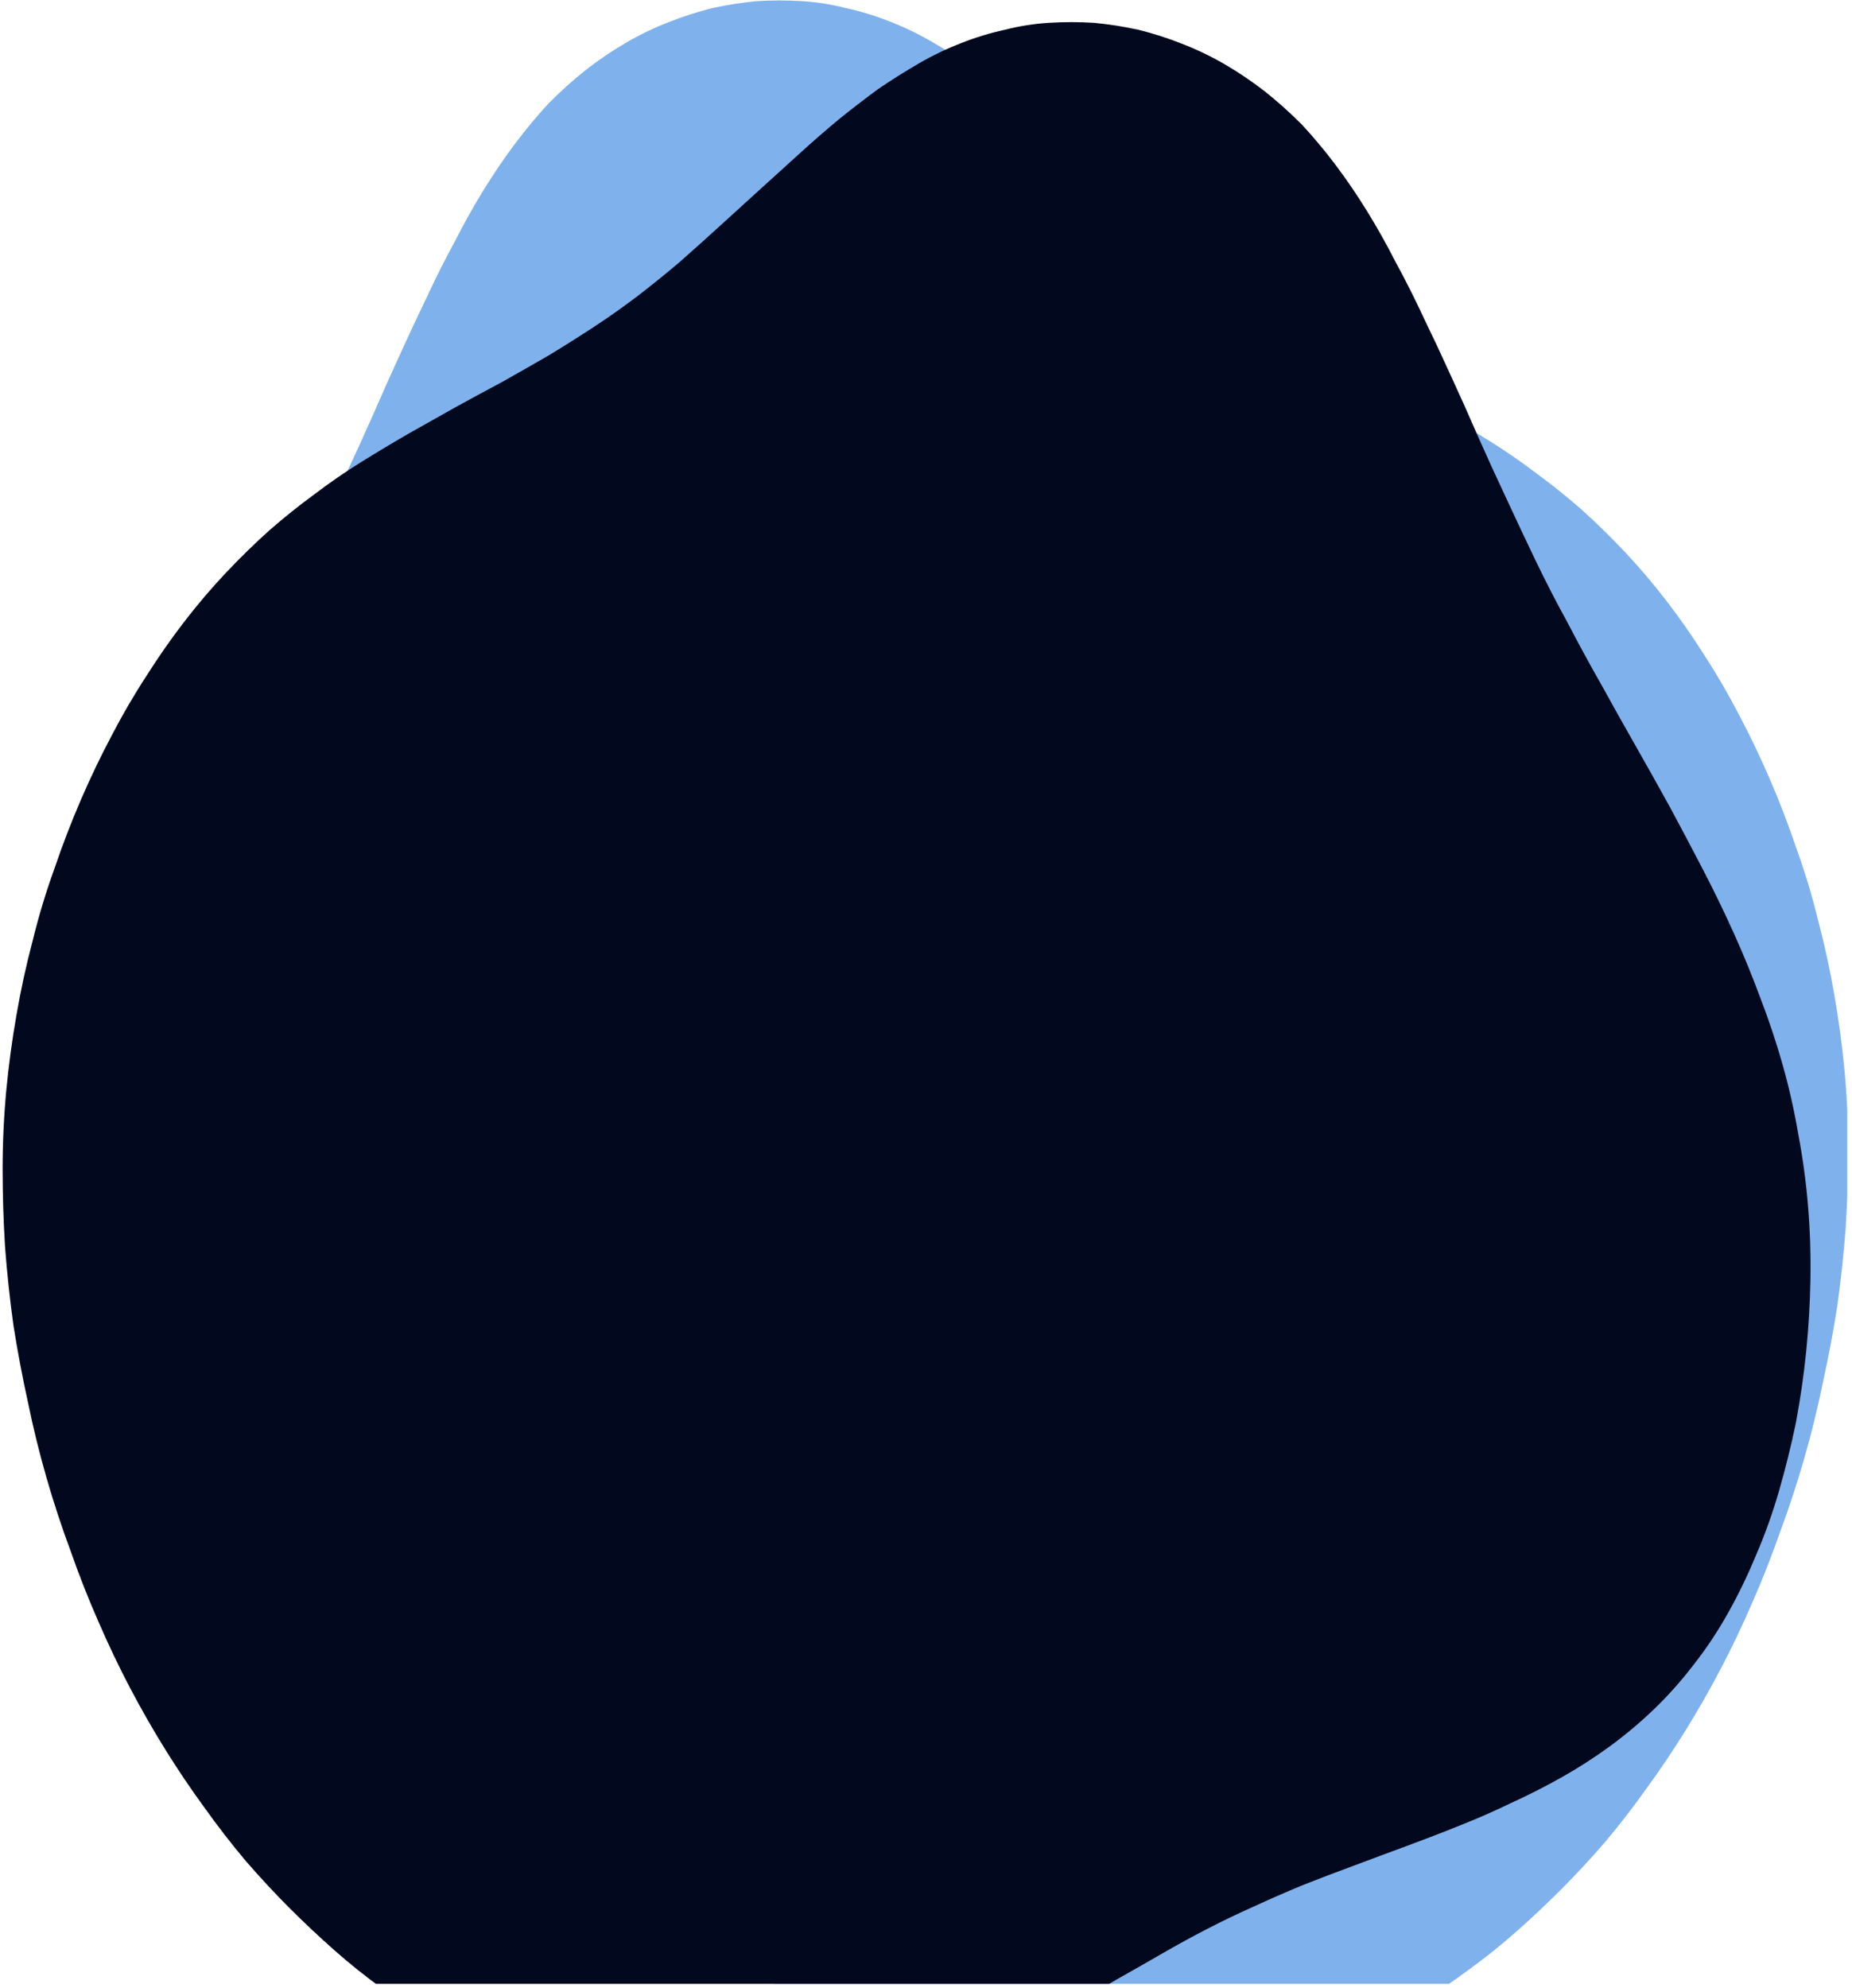
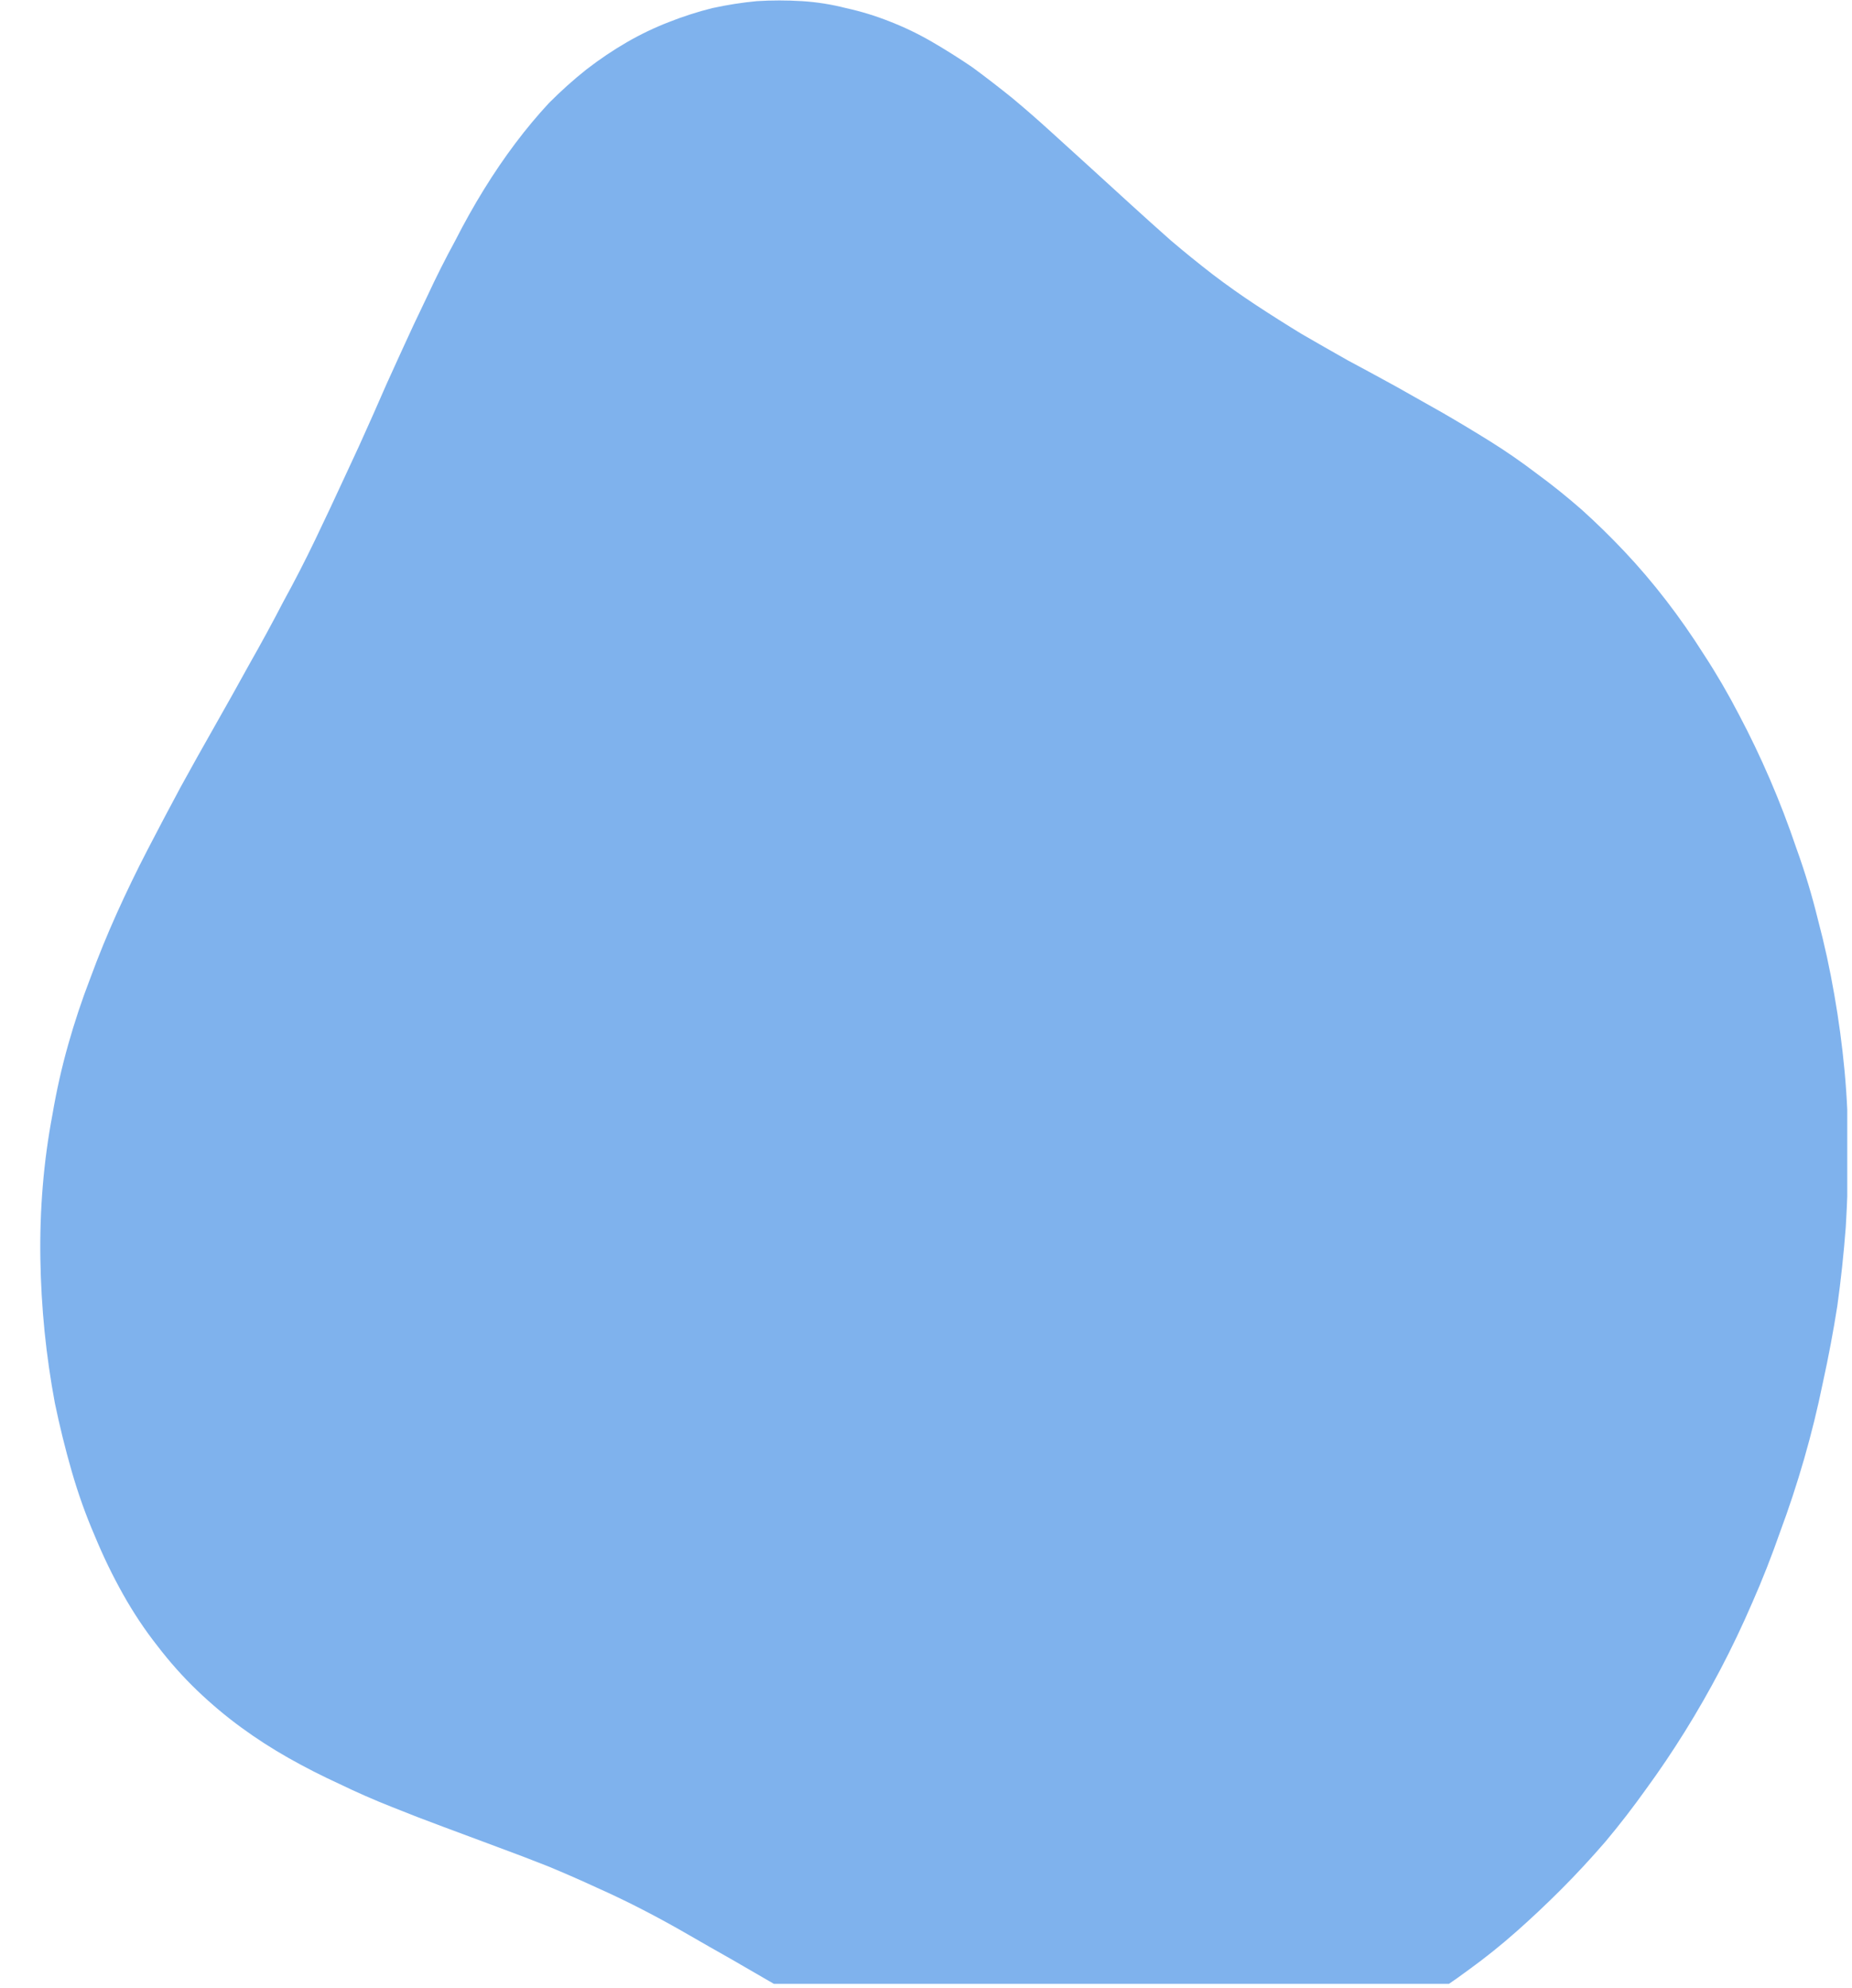
<svg xmlns="http://www.w3.org/2000/svg" fill="none" height="100%" overflow="visible" preserveAspectRatio="none" style="display: block;" viewBox="0 0 328 352" width="100%">
  <g clip-path="url(#clip0_0_139)" id="Frame 20">
    <g id="Group 3">
-       <path clip-rule="evenodd" d="M298.4 306.598C296.195 310.139 293.918 313.516 291.57 316.729C289.222 320.023 286.803 323.153 284.313 326.118C281.751 329.083 279.154 331.884 276.522 334.519C273.889 337.155 271.221 339.667 268.517 342.056C265.814 344.444 263.039 346.668 260.193 348.727C257.418 350.786 254.572 352.722 251.655 354.534C248.809 356.346 245.927 357.993 243.01 359.476C240.093 360.876 237.176 362.194 234.259 363.429C231.342 364.582 228.425 365.612 225.508 366.518C222.59 367.424 219.673 368.165 216.756 368.742C213.91 369.318 211.029 369.771 208.111 370.101C205.266 370.43 202.42 370.636 199.574 370.718C196.728 370.801 193.882 370.718 191.036 370.471C188.261 370.307 185.522 370.018 182.818 369.607C180.043 369.195 177.339 368.659 174.707 368C172.003 367.341 169.371 366.559 166.809 365.653C164.177 364.747 161.615 363.759 159.125 362.688C156.635 361.617 154.145 360.464 151.654 359.229C149.235 357.993 146.781 356.716 144.29 355.399C141.871 353.998 139.417 352.598 136.926 351.198C134.507 349.798 132.017 348.357 129.456 346.874C126.966 345.474 124.44 344.032 121.878 342.55C119.317 341.067 116.684 339.626 113.981 338.226C111.277 336.825 108.538 335.508 105.763 334.272C102.917 332.954 100 331.678 97.012 330.442C94.094 329.289 91.071 328.136 87.94 326.983C84.881 325.83 81.786 324.677 78.655 323.524C75.524 322.371 72.429 321.176 69.37 319.941C66.239 318.705 63.144 317.346 60.085 315.864C57.026 314.464 54.037 312.94 51.12 311.293C48.203 309.645 45.393 307.833 42.689 305.856C39.985 303.88 37.388 301.697 34.898 299.309C32.408 296.92 30.06 294.284 27.854 291.402C25.649 288.601 23.621 285.554 21.771 282.259C19.921 278.965 18.249 275.505 16.755 271.881C15.19 268.257 13.838 264.468 12.7 260.515C11.561 256.561 10.565 252.526 9.711 248.407C8.929 244.207 8.324 240.006 7.897 235.806C7.47 231.523 7.221 227.24 7.15 222.957C7.079 218.591 7.221 214.267 7.577 209.984C7.932 205.701 8.502 201.501 9.284 197.383C9.996 193.182 10.921 189.064 12.059 185.028C13.197 180.992 14.514 177.039 16.008 173.167C17.431 169.296 18.996 165.466 20.704 161.678C22.411 157.889 24.226 154.141 26.147 150.435C28.068 146.728 30.024 143.022 32.017 139.316C34.009 135.692 36.036 132.068 38.1 128.444C40.163 124.82 42.191 121.196 44.183 117.572C46.246 113.947 48.239 110.282 50.16 106.576C52.152 102.952 54.037 99.287 55.816 95.58C57.595 91.874 59.338 88.167 61.045 84.461C62.753 80.837 64.425 77.172 66.062 73.465C67.627 69.841 69.228 66.258 70.864 62.717C72.429 59.258 74.03 55.839 75.667 52.462C77.232 49.086 78.868 45.832 80.576 42.702C82.213 39.49 83.92 36.443 85.699 33.56C87.478 30.677 89.327 27.959 91.249 25.406C93.169 22.852 95.162 20.464 97.225 18.24C99.359 16.099 101.565 14.122 103.842 12.31C106.19 10.498 108.573 8.892 110.992 7.492C113.412 6.091 115.902 4.897 118.463 3.909C120.953 2.92 123.515 2.097 126.147 1.438C128.78 0.861 131.412 0.449 134.045 0.202C136.677 0.038 139.346 0.038 142.049 0.202C144.682 0.367 147.279 0.779 149.84 1.438C152.473 2.014 155.034 2.797 157.524 3.785C160.086 4.774 162.576 5.968 164.995 7.368C167.414 8.768 169.833 10.292 172.252 11.939C174.6 13.669 176.948 15.481 179.296 17.375C181.573 19.27 183.885 21.288 186.233 23.429C188.51 25.488 190.822 27.588 193.17 29.73C195.518 31.871 197.866 34.013 200.214 36.154C202.562 38.296 204.945 40.437 207.364 42.579C209.783 44.638 212.274 46.656 214.835 48.633C217.325 50.527 219.887 52.339 222.519 54.069C225.152 55.798 227.82 57.487 230.524 59.134C233.227 60.699 235.966 62.264 238.741 63.829C241.516 65.311 244.327 66.835 247.173 68.4C249.947 69.965 252.722 71.53 255.497 73.095C258.343 74.742 261.153 76.43 263.928 78.16C266.703 79.89 269.442 81.784 272.146 83.843C274.85 85.82 277.518 87.962 280.15 90.268C282.712 92.574 285.237 95.045 287.728 97.68C290.289 100.399 292.744 103.281 295.092 106.329C297.44 109.376 299.681 112.588 301.815 115.965C304.021 119.342 306.084 122.884 308.005 126.59C309.926 130.214 311.741 134.003 313.448 137.957C315.156 141.91 316.721 145.987 318.144 150.188C319.638 154.306 320.919 158.548 321.986 162.913C323.125 167.196 324.085 171.603 324.868 176.133C325.65 180.58 326.255 185.069 326.682 189.599C327.109 194.212 327.322 198.824 327.322 203.436C327.322 208.049 327.18 212.661 326.896 217.274C326.54 221.968 326.042 226.622 325.401 231.234C324.69 235.764 323.836 240.294 322.84 244.824C321.915 249.355 320.812 253.843 319.532 258.291C318.251 262.739 316.828 267.063 315.263 271.263C313.768 275.546 312.132 279.706 310.353 283.742C308.575 287.86 306.689 291.813 304.697 295.602C302.705 299.391 300.606 303.056 298.4 306.598Z" fill="#0066DC" fill-opacity="0.5" fill-rule="evenodd" id="Vector" />
-       <path clip-rule="evenodd" d="M29.388 309.965C31.593 313.501 33.87 316.873 36.218 320.08C38.566 323.37 40.985 326.495 43.475 329.455C46.037 332.416 48.634 335.212 51.266 337.843C53.899 340.475 56.567 342.983 59.27 345.368C61.974 347.753 64.749 349.973 67.595 352.029C70.37 354.085 73.216 356.018 76.133 357.827C78.979 359.636 81.86 361.281 84.778 362.761C87.695 364.159 90.612 365.475 93.529 366.709C96.446 367.86 99.363 368.888 102.28 369.793C105.197 370.697 108.115 371.437 111.032 372.013C113.878 372.589 116.759 373.041 119.676 373.37C122.522 373.699 125.368 373.904 128.214 373.987C131.06 374.069 133.906 373.987 136.752 373.74C139.527 373.575 142.266 373.288 144.97 372.876C147.745 372.465 150.448 371.931 153.081 371.273C155.785 370.615 158.417 369.834 160.979 368.929C163.611 368.024 166.172 367.038 168.663 365.969C171.153 364.899 173.643 363.748 176.133 362.515C178.552 361.281 181.007 360.006 183.497 358.691C185.916 357.292 188.371 355.894 190.861 354.496C193.28 353.098 195.771 351.659 198.332 350.179C200.822 348.781 203.348 347.342 205.909 345.861C208.471 344.381 211.103 342.942 213.807 341.544C216.511 340.146 219.25 338.83 222.025 337.597C224.871 336.281 227.788 335.006 230.776 333.773C233.693 332.621 236.717 331.47 239.848 330.319C242.907 329.167 246.002 328.016 249.133 326.865C252.263 325.713 255.358 324.521 258.418 323.287C261.548 322.054 264.643 320.697 267.703 319.217C270.762 317.819 273.75 316.297 276.668 314.652C279.585 313.008 282.395 311.198 285.099 309.225C287.802 307.251 290.399 305.072 292.89 302.687C295.38 300.302 297.728 297.67 299.933 294.792C302.139 291.996 304.167 288.953 306.017 285.664C307.867 282.374 309.539 278.92 311.033 275.302C312.598 271.683 313.95 267.9 315.088 263.953C316.227 260.006 317.223 255.976 318.077 251.864C318.859 247.67 319.464 243.476 319.891 239.282C320.318 235.005 320.567 230.729 320.638 226.453C320.709 222.094 320.567 217.777 320.211 213.5C319.855 209.224 319.286 205.03 318.503 200.918C317.792 196.724 316.867 192.612 315.729 188.582C314.59 184.553 313.274 180.605 311.78 176.74C310.357 172.875 308.792 169.051 307.084 165.268C305.376 161.485 303.562 157.743 301.641 154.043C299.72 150.342 297.763 146.641 295.771 142.941C293.779 139.322 291.751 135.704 289.688 132.085C287.625 128.467 285.597 124.848 283.605 121.23C281.541 117.611 279.549 113.952 277.628 110.251C275.636 106.633 273.75 102.973 271.972 99.272C270.193 95.572 268.45 91.871 266.742 88.17C265.035 84.552 263.363 80.892 261.726 77.192C260.161 73.573 258.56 69.996 256.924 66.46C255.358 63.006 253.757 59.593 252.121 56.221C250.556 52.849 248.919 49.601 247.212 46.476C245.575 43.269 243.868 40.226 242.089 37.348C240.31 34.469 238.46 31.756 236.539 29.206C234.618 26.657 232.626 24.272 230.563 22.052C228.428 19.913 226.223 17.94 223.946 16.13C221.598 14.321 219.214 12.718 216.795 11.319C214.376 9.921 211.886 8.729 209.325 7.742C206.834 6.755 204.273 5.933 201.64 5.275C199.008 4.699 196.375 4.288 193.743 4.042C191.11 3.877 188.442 3.877 185.739 4.042C183.106 4.206 180.509 4.617 177.948 5.275C175.315 5.851 172.754 6.632 170.264 7.619C167.702 8.606 165.212 9.798 162.793 11.196C160.374 12.594 157.955 14.116 155.536 15.76C153.188 17.487 150.84 19.297 148.492 21.188C146.215 23.079 143.903 25.094 141.555 27.233C139.278 29.288 136.966 31.386 134.618 33.524C132.27 35.662 129.922 37.8 127.574 39.938C125.226 42.076 122.842 44.215 120.423 46.353C118.004 48.409 115.514 50.423 112.953 52.397C110.462 54.289 107.901 56.098 105.269 57.825C102.636 59.552 99.968 61.238 97.264 62.882C94.561 64.445 91.821 66.007 89.046 67.57C86.272 69.05 83.461 70.572 80.615 72.134C77.84 73.697 75.066 75.259 72.291 76.822C69.445 78.466 66.634 80.152 63.859 81.879C61.085 83.606 58.346 85.498 55.642 87.554C52.938 89.527 50.27 91.665 47.638 93.968C45.076 96.271 42.55 98.738 40.06 101.37C37.499 104.083 35.044 106.962 32.696 110.004C30.348 113.047 28.107 116.255 25.972 119.626C23.767 122.998 21.703 126.534 19.782 130.235C17.861 133.853 16.047 137.636 14.339 141.584C12.632 145.531 11.067 149.602 9.644 153.796C8.15 157.908 6.869 162.143 5.802 166.502C4.663 170.778 3.703 175.178 2.92 179.701C2.137 184.142 1.533 188.623 1.106 193.147C0.679 197.752 0.465 202.357 0.465 206.962C0.465 211.568 0.608 216.173 0.892 220.778C1.248 225.466 1.746 230.112 2.386 234.718C3.098 239.241 3.952 243.764 4.948 248.287C5.873 252.81 6.976 257.292 8.256 261.733C9.537 266.173 10.96 270.491 12.525 274.685C14.019 278.961 15.656 283.114 17.434 287.144C19.213 291.256 21.099 295.203 23.091 298.986C25.083 302.769 27.182 306.429 29.388 309.965Z" fill="#02091E" fill-rule="evenodd" id="Vector_2" />
+       <path clip-rule="evenodd" d="M298.4 306.598C296.195 310.139 293.918 313.516 291.57 316.729C289.222 320.023 286.803 323.153 284.313 326.118C281.751 329.083 279.154 331.884 276.522 334.519C273.889 337.155 271.221 339.667 268.517 342.056C265.814 344.444 263.039 346.668 260.193 348.727C257.418 350.786 254.572 352.722 251.655 354.534C248.809 356.346 245.927 357.993 243.01 359.476C240.093 360.876 237.176 362.194 234.259 363.429C231.342 364.582 228.425 365.612 225.508 366.518C222.59 367.424 219.673 368.165 216.756 368.742C213.91 369.318 211.029 369.771 208.111 370.101C205.266 370.43 202.42 370.636 199.574 370.718C196.728 370.801 193.882 370.718 191.036 370.471C188.261 370.307 185.522 370.018 182.818 369.607C180.043 369.195 177.339 368.659 174.707 368C164.177 364.747 161.615 363.759 159.125 362.688C156.635 361.617 154.145 360.464 151.654 359.229C149.235 357.993 146.781 356.716 144.29 355.399C141.871 353.998 139.417 352.598 136.926 351.198C134.507 349.798 132.017 348.357 129.456 346.874C126.966 345.474 124.44 344.032 121.878 342.55C119.317 341.067 116.684 339.626 113.981 338.226C111.277 336.825 108.538 335.508 105.763 334.272C102.917 332.954 100 331.678 97.012 330.442C94.094 329.289 91.071 328.136 87.94 326.983C84.881 325.83 81.786 324.677 78.655 323.524C75.524 322.371 72.429 321.176 69.37 319.941C66.239 318.705 63.144 317.346 60.085 315.864C57.026 314.464 54.037 312.94 51.12 311.293C48.203 309.645 45.393 307.833 42.689 305.856C39.985 303.88 37.388 301.697 34.898 299.309C32.408 296.92 30.06 294.284 27.854 291.402C25.649 288.601 23.621 285.554 21.771 282.259C19.921 278.965 18.249 275.505 16.755 271.881C15.19 268.257 13.838 264.468 12.7 260.515C11.561 256.561 10.565 252.526 9.711 248.407C8.929 244.207 8.324 240.006 7.897 235.806C7.47 231.523 7.221 227.24 7.15 222.957C7.079 218.591 7.221 214.267 7.577 209.984C7.932 205.701 8.502 201.501 9.284 197.383C9.996 193.182 10.921 189.064 12.059 185.028C13.197 180.992 14.514 177.039 16.008 173.167C17.431 169.296 18.996 165.466 20.704 161.678C22.411 157.889 24.226 154.141 26.147 150.435C28.068 146.728 30.024 143.022 32.017 139.316C34.009 135.692 36.036 132.068 38.1 128.444C40.163 124.82 42.191 121.196 44.183 117.572C46.246 113.947 48.239 110.282 50.16 106.576C52.152 102.952 54.037 99.287 55.816 95.58C57.595 91.874 59.338 88.167 61.045 84.461C62.753 80.837 64.425 77.172 66.062 73.465C67.627 69.841 69.228 66.258 70.864 62.717C72.429 59.258 74.03 55.839 75.667 52.462C77.232 49.086 78.868 45.832 80.576 42.702C82.213 39.49 83.92 36.443 85.699 33.56C87.478 30.677 89.327 27.959 91.249 25.406C93.169 22.852 95.162 20.464 97.225 18.24C99.359 16.099 101.565 14.122 103.842 12.31C106.19 10.498 108.573 8.892 110.992 7.492C113.412 6.091 115.902 4.897 118.463 3.909C120.953 2.92 123.515 2.097 126.147 1.438C128.78 0.861 131.412 0.449 134.045 0.202C136.677 0.038 139.346 0.038 142.049 0.202C144.682 0.367 147.279 0.779 149.84 1.438C152.473 2.014 155.034 2.797 157.524 3.785C160.086 4.774 162.576 5.968 164.995 7.368C167.414 8.768 169.833 10.292 172.252 11.939C174.6 13.669 176.948 15.481 179.296 17.375C181.573 19.27 183.885 21.288 186.233 23.429C188.51 25.488 190.822 27.588 193.17 29.73C195.518 31.871 197.866 34.013 200.214 36.154C202.562 38.296 204.945 40.437 207.364 42.579C209.783 44.638 212.274 46.656 214.835 48.633C217.325 50.527 219.887 52.339 222.519 54.069C225.152 55.798 227.82 57.487 230.524 59.134C233.227 60.699 235.966 62.264 238.741 63.829C241.516 65.311 244.327 66.835 247.173 68.4C249.947 69.965 252.722 71.53 255.497 73.095C258.343 74.742 261.153 76.43 263.928 78.16C266.703 79.89 269.442 81.784 272.146 83.843C274.85 85.82 277.518 87.962 280.15 90.268C282.712 92.574 285.237 95.045 287.728 97.68C290.289 100.399 292.744 103.281 295.092 106.329C297.44 109.376 299.681 112.588 301.815 115.965C304.021 119.342 306.084 122.884 308.005 126.59C309.926 130.214 311.741 134.003 313.448 137.957C315.156 141.91 316.721 145.987 318.144 150.188C319.638 154.306 320.919 158.548 321.986 162.913C323.125 167.196 324.085 171.603 324.868 176.133C325.65 180.58 326.255 185.069 326.682 189.599C327.109 194.212 327.322 198.824 327.322 203.436C327.322 208.049 327.18 212.661 326.896 217.274C326.54 221.968 326.042 226.622 325.401 231.234C324.69 235.764 323.836 240.294 322.84 244.824C321.915 249.355 320.812 253.843 319.532 258.291C318.251 262.739 316.828 267.063 315.263 271.263C313.768 275.546 312.132 279.706 310.353 283.742C308.575 287.86 306.689 291.813 304.697 295.602C302.705 299.391 300.606 303.056 298.4 306.598Z" fill="#0066DC" fill-opacity="0.5" fill-rule="evenodd" id="Vector" />
    </g>
  </g>
  <defs>
    <clipPath id="clip0_0_139">
      <rect fill="white" height="351.273" width="327.16" />
    </clipPath>
  </defs>
</svg>